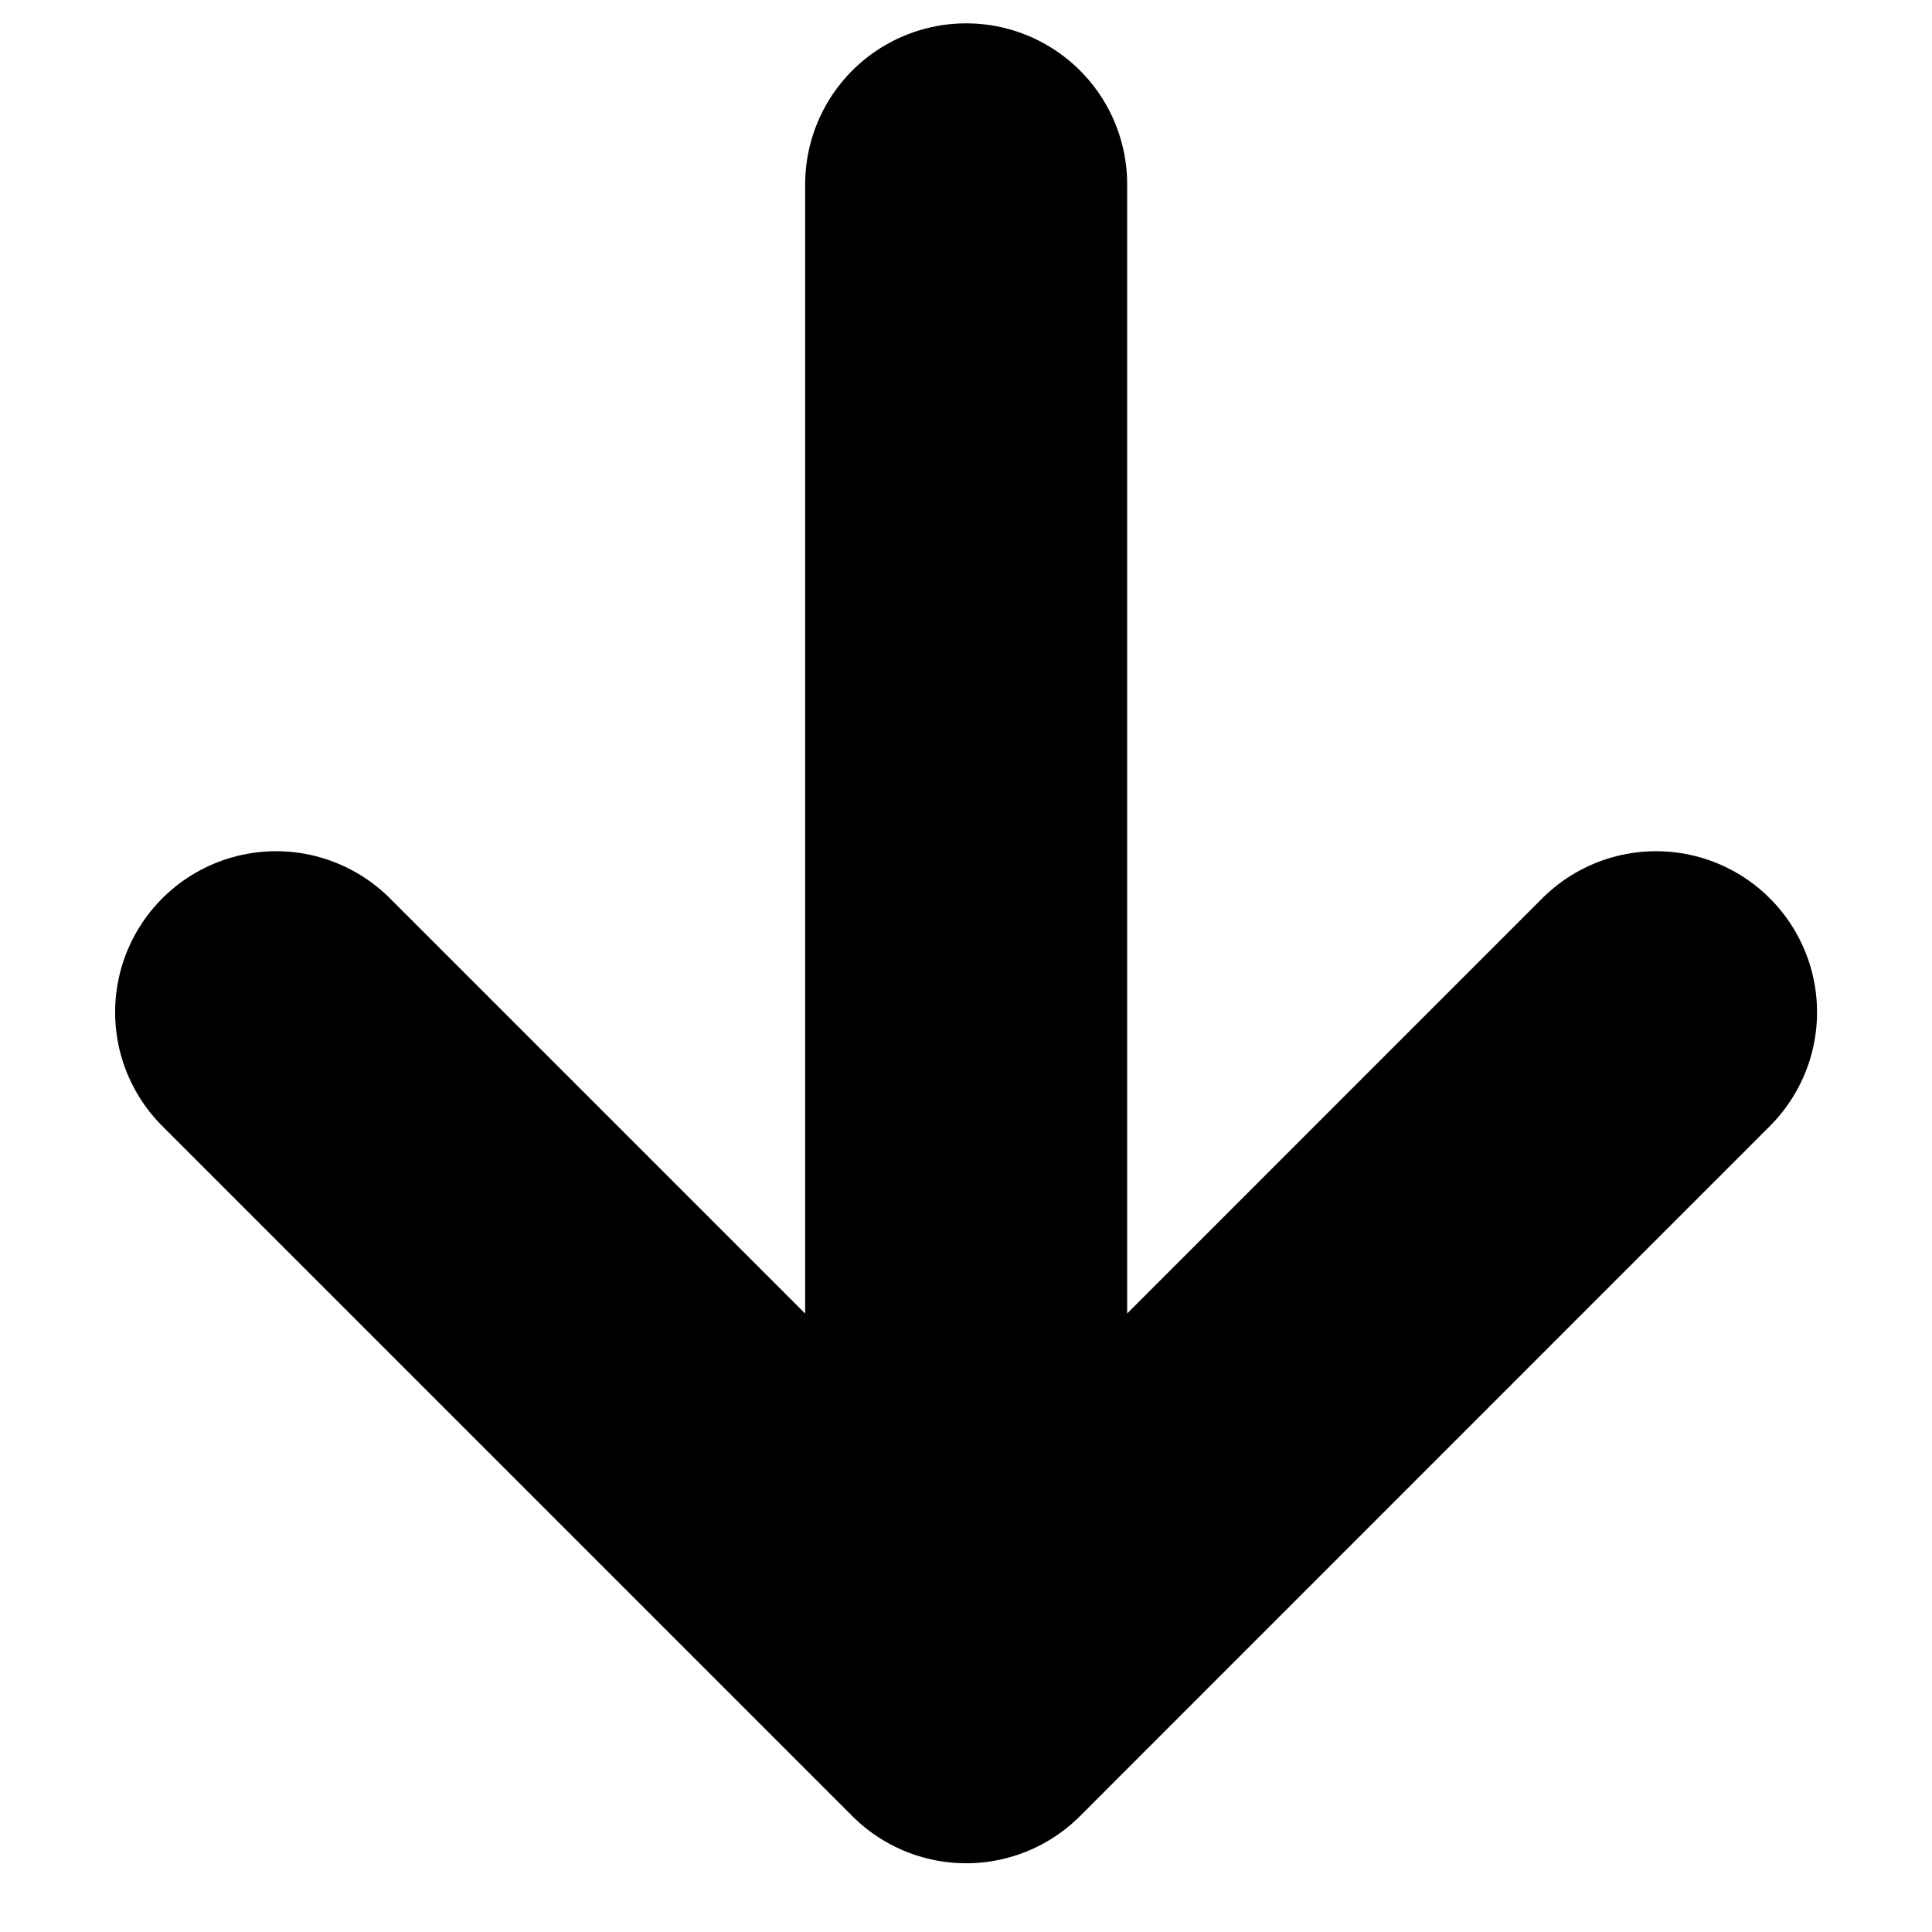
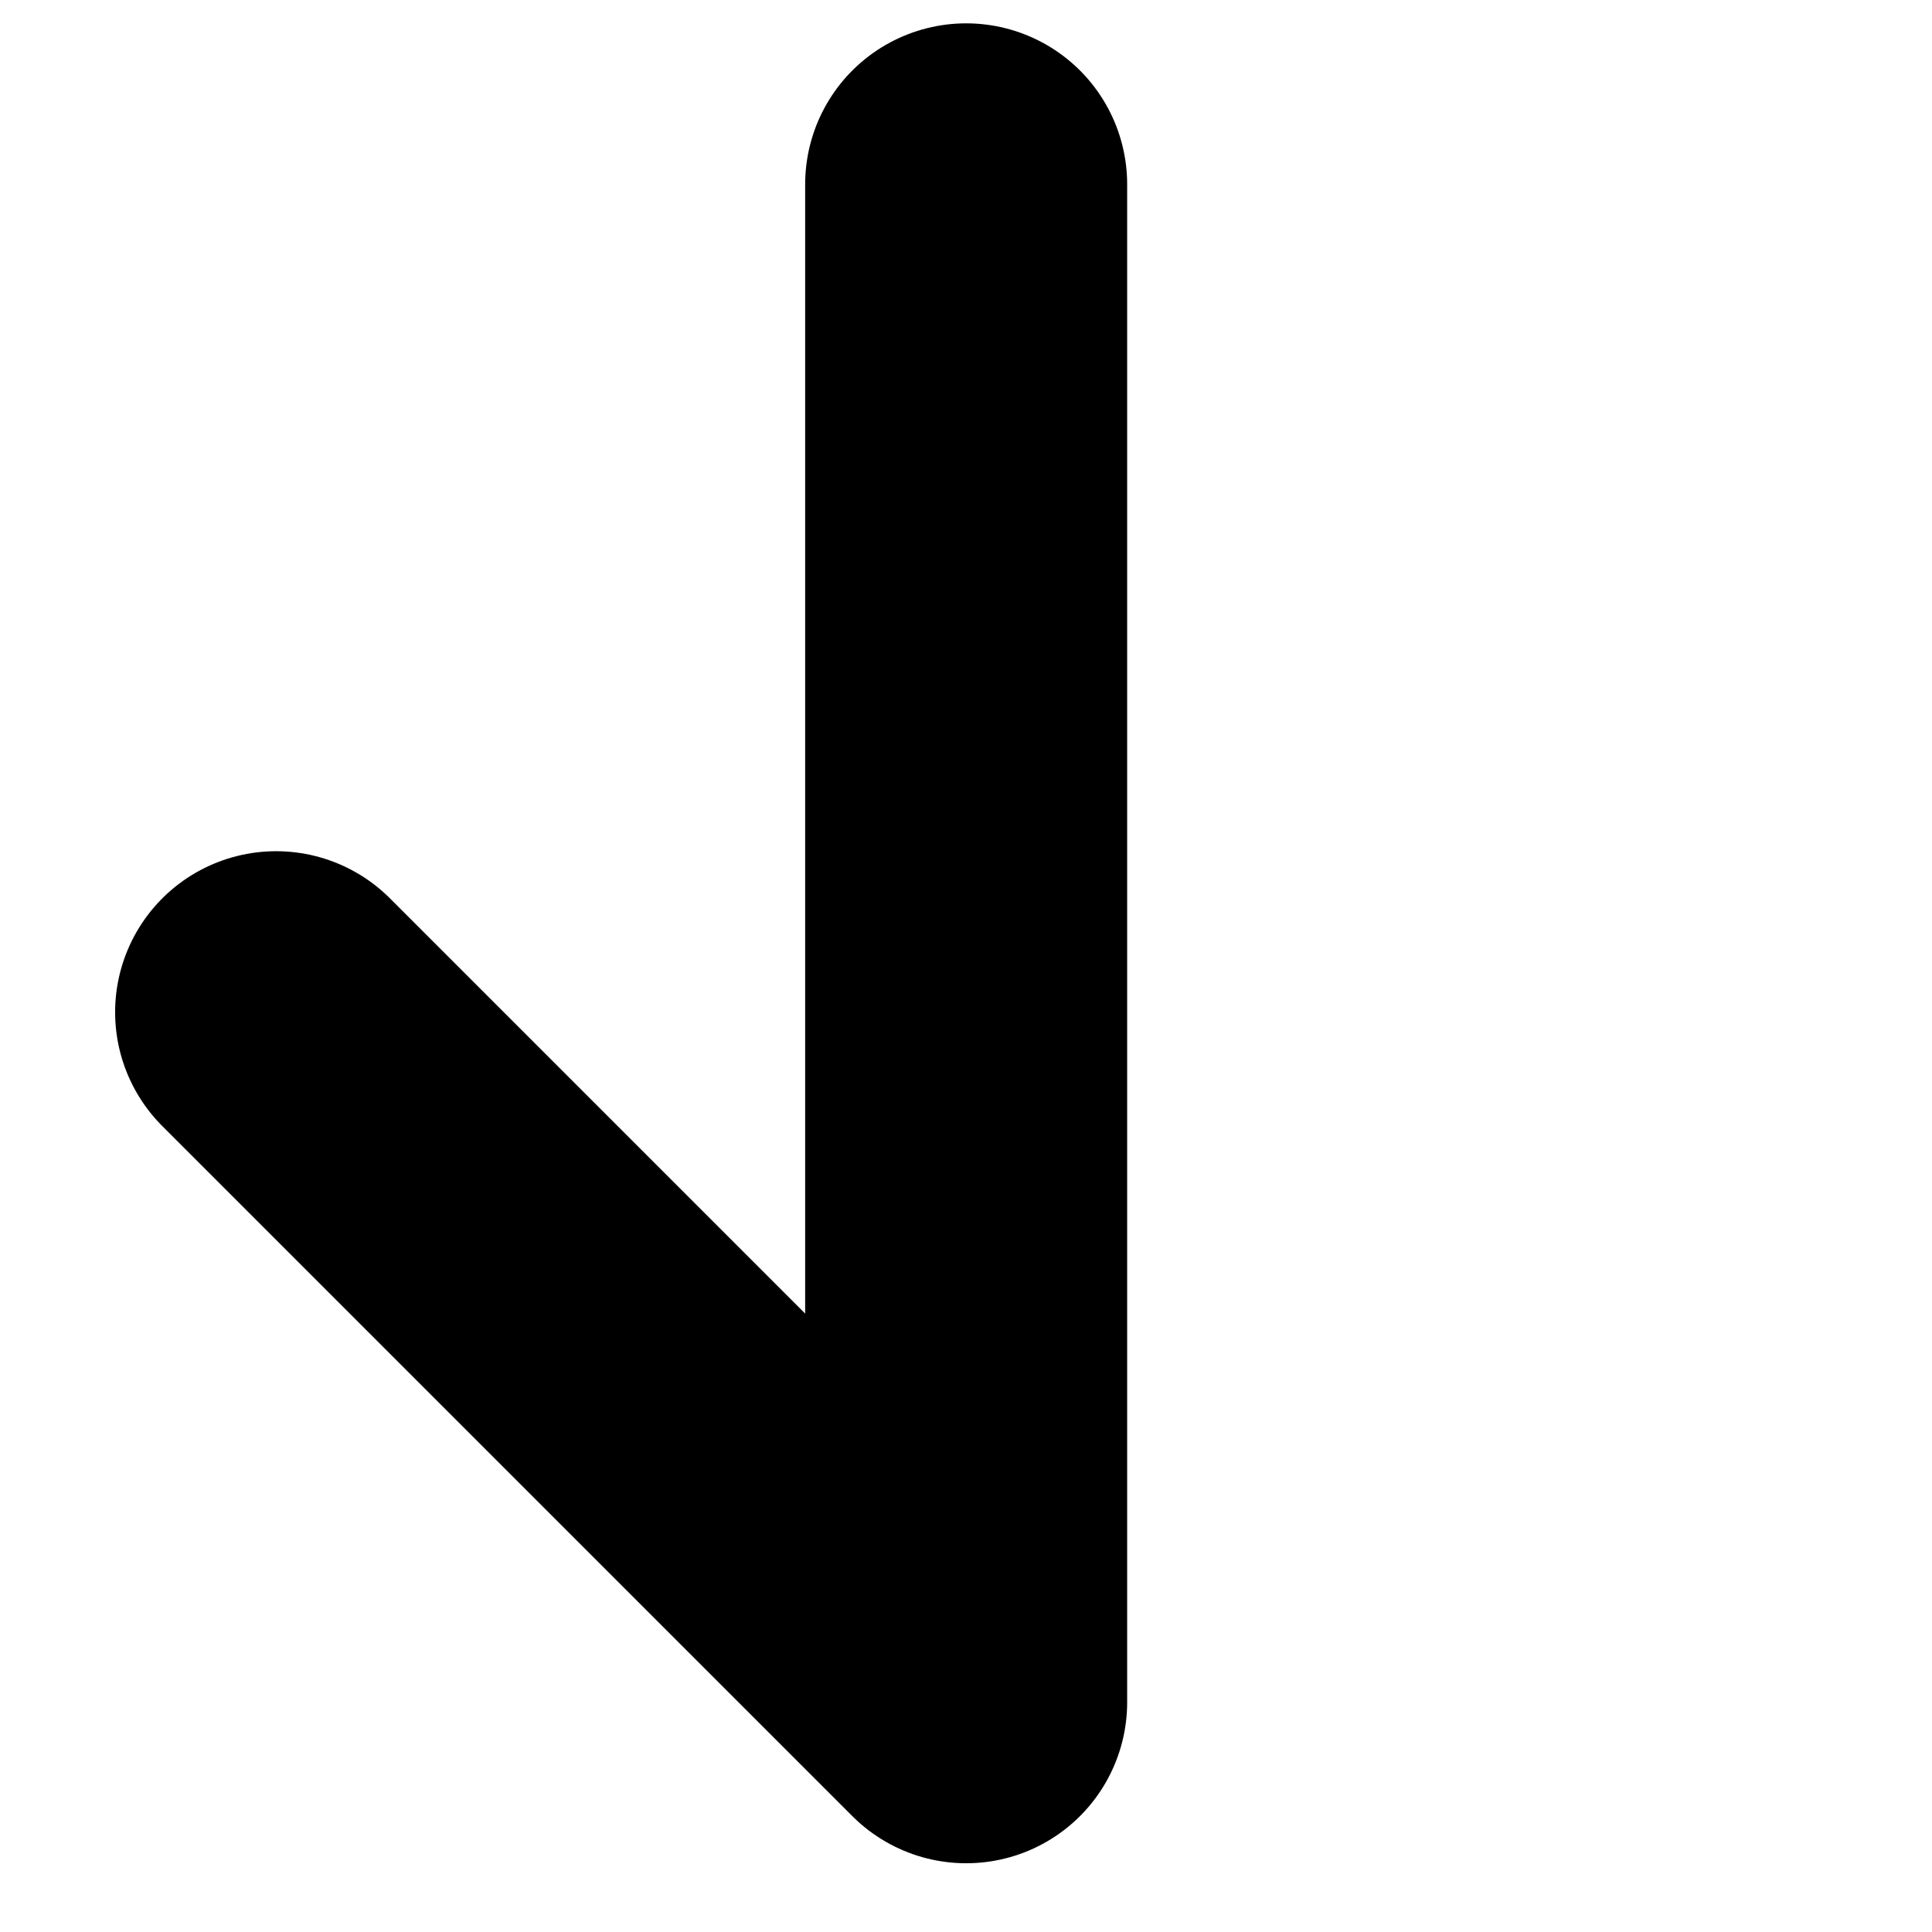
<svg xmlns="http://www.w3.org/2000/svg" width="12" height="12" viewBox="0 0 12 12" fill="none">
-   <path d="M6.001 1.145V10.573M6.001 10.573L10.286 6.287M6.001 10.573L1.715 6.287" stroke="black" stroke-width="2" stroke-linecap="round" stroke-linejoin="round" />
+   <path d="M6.001 1.145V10.573M6.001 10.573M6.001 10.573L1.715 6.287" stroke="black" stroke-width="2" stroke-linecap="round" stroke-linejoin="round" />
</svg>